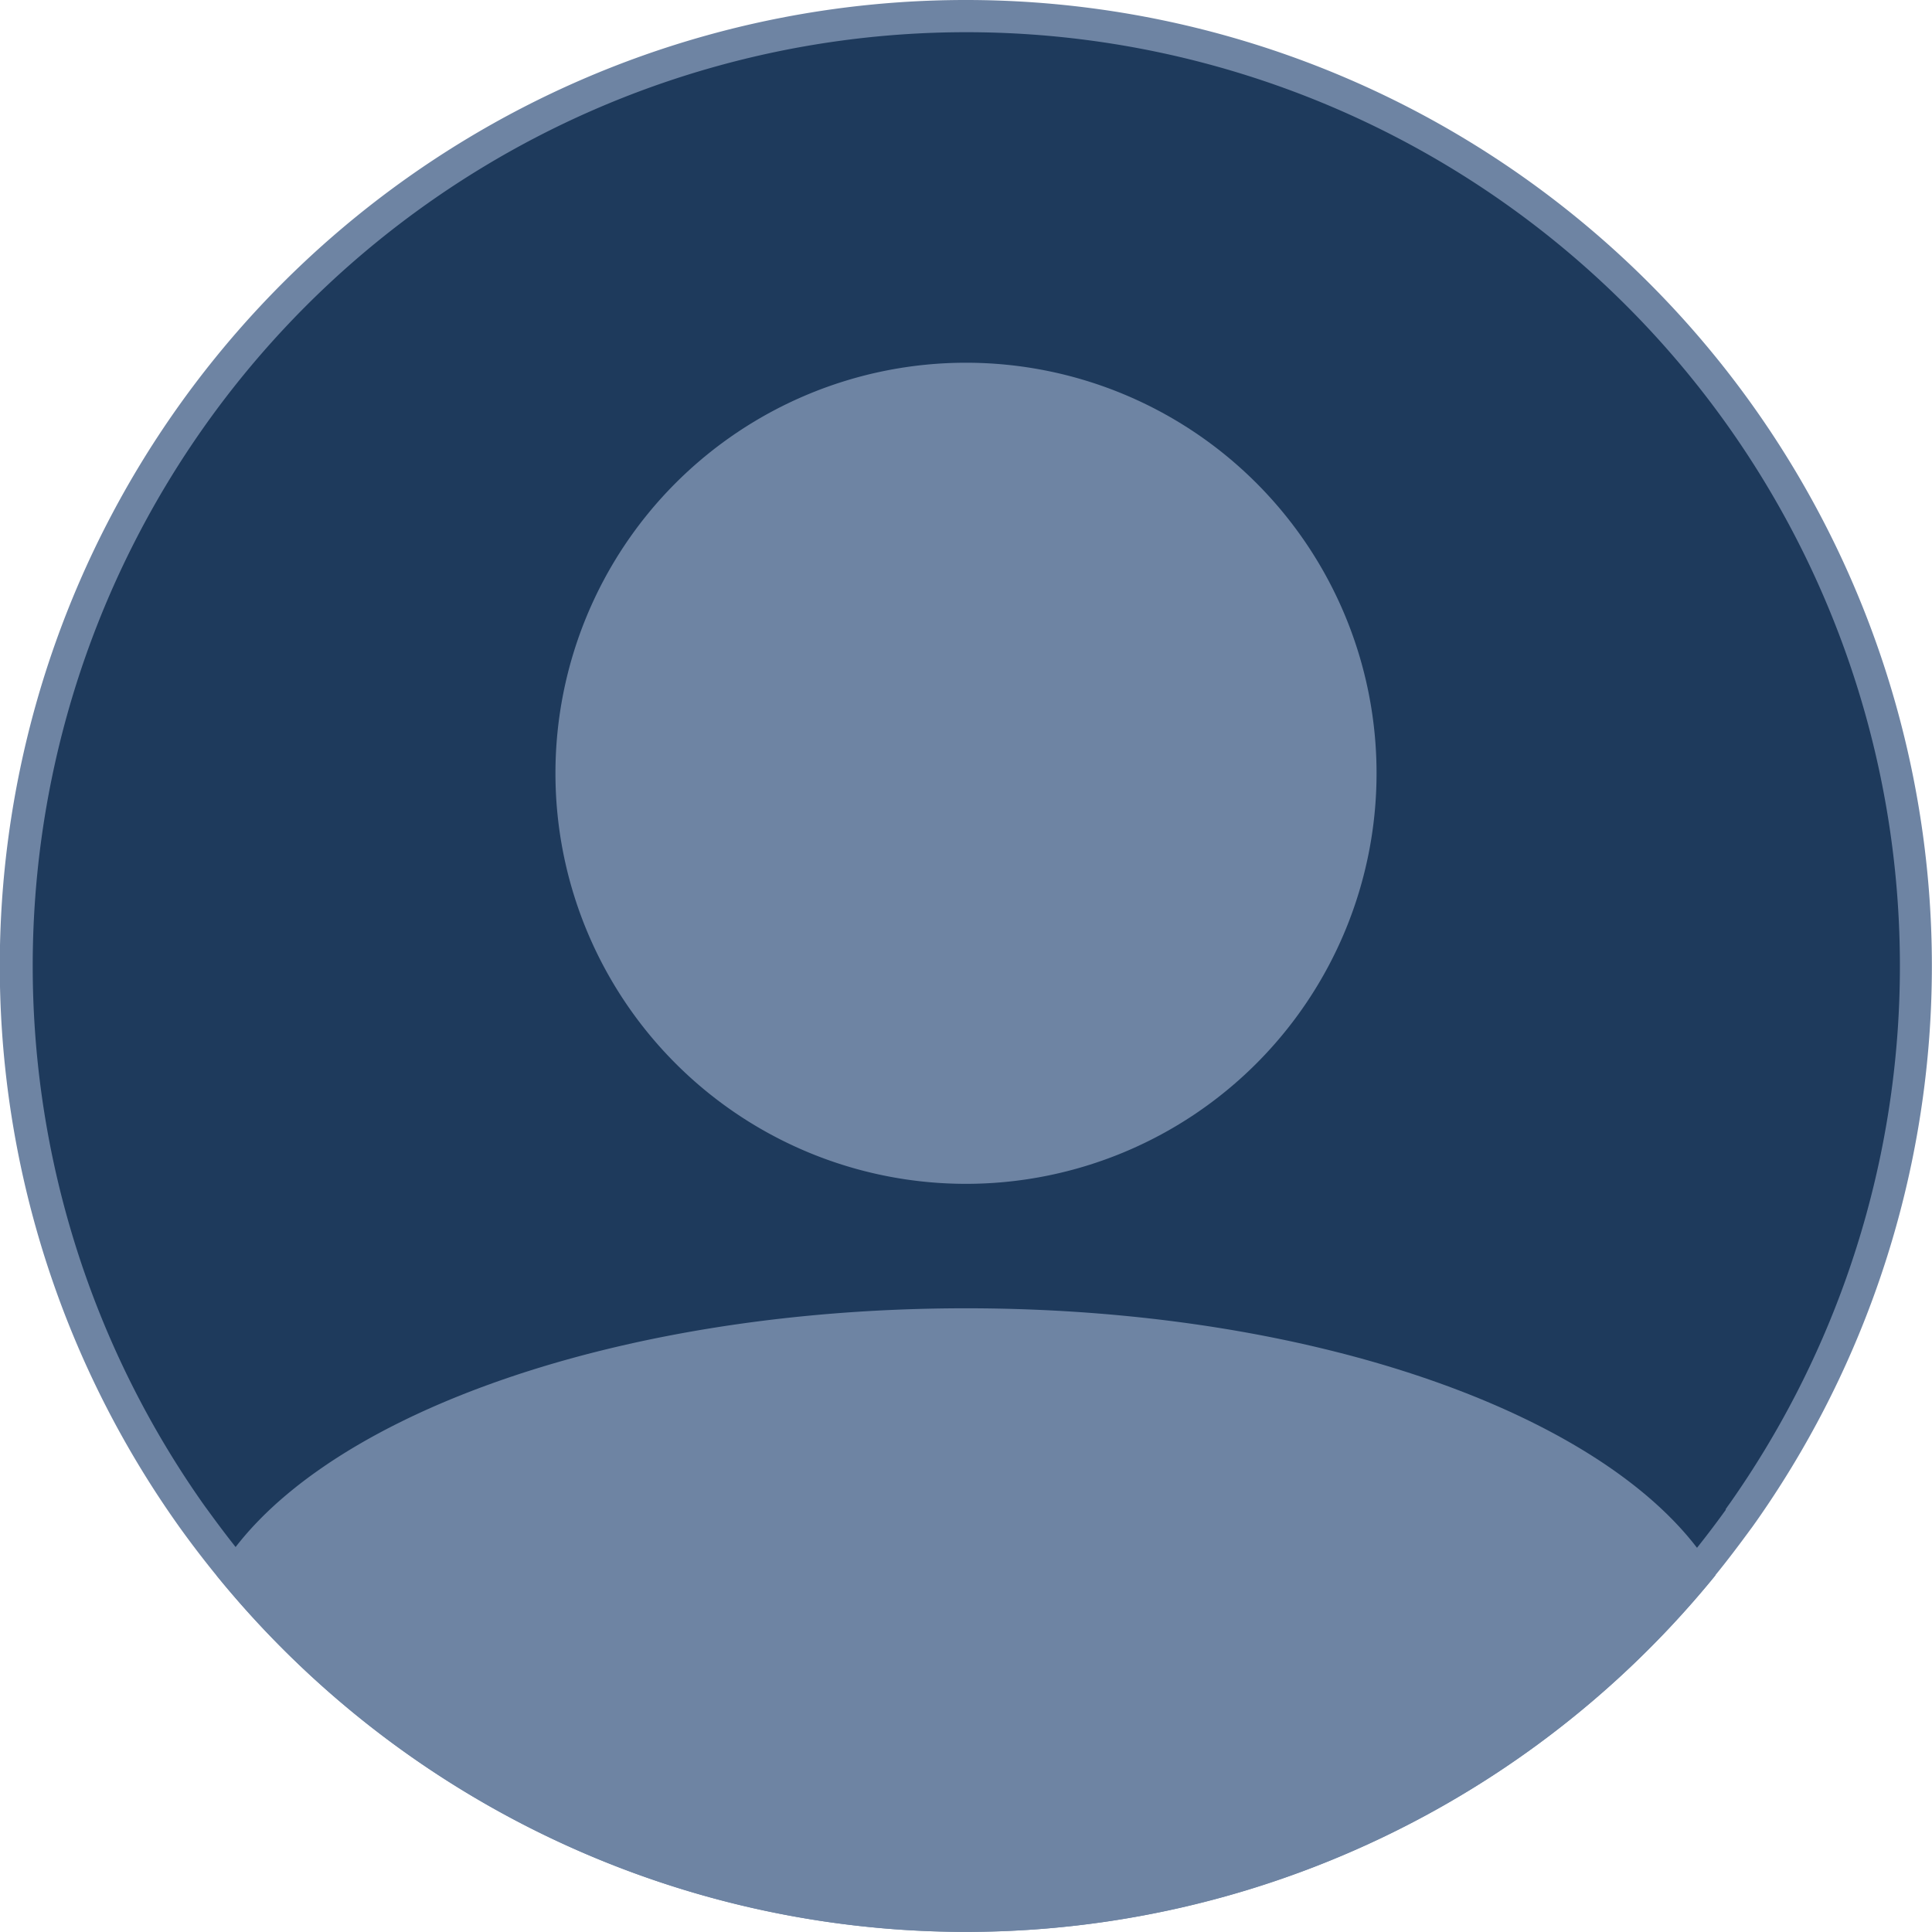
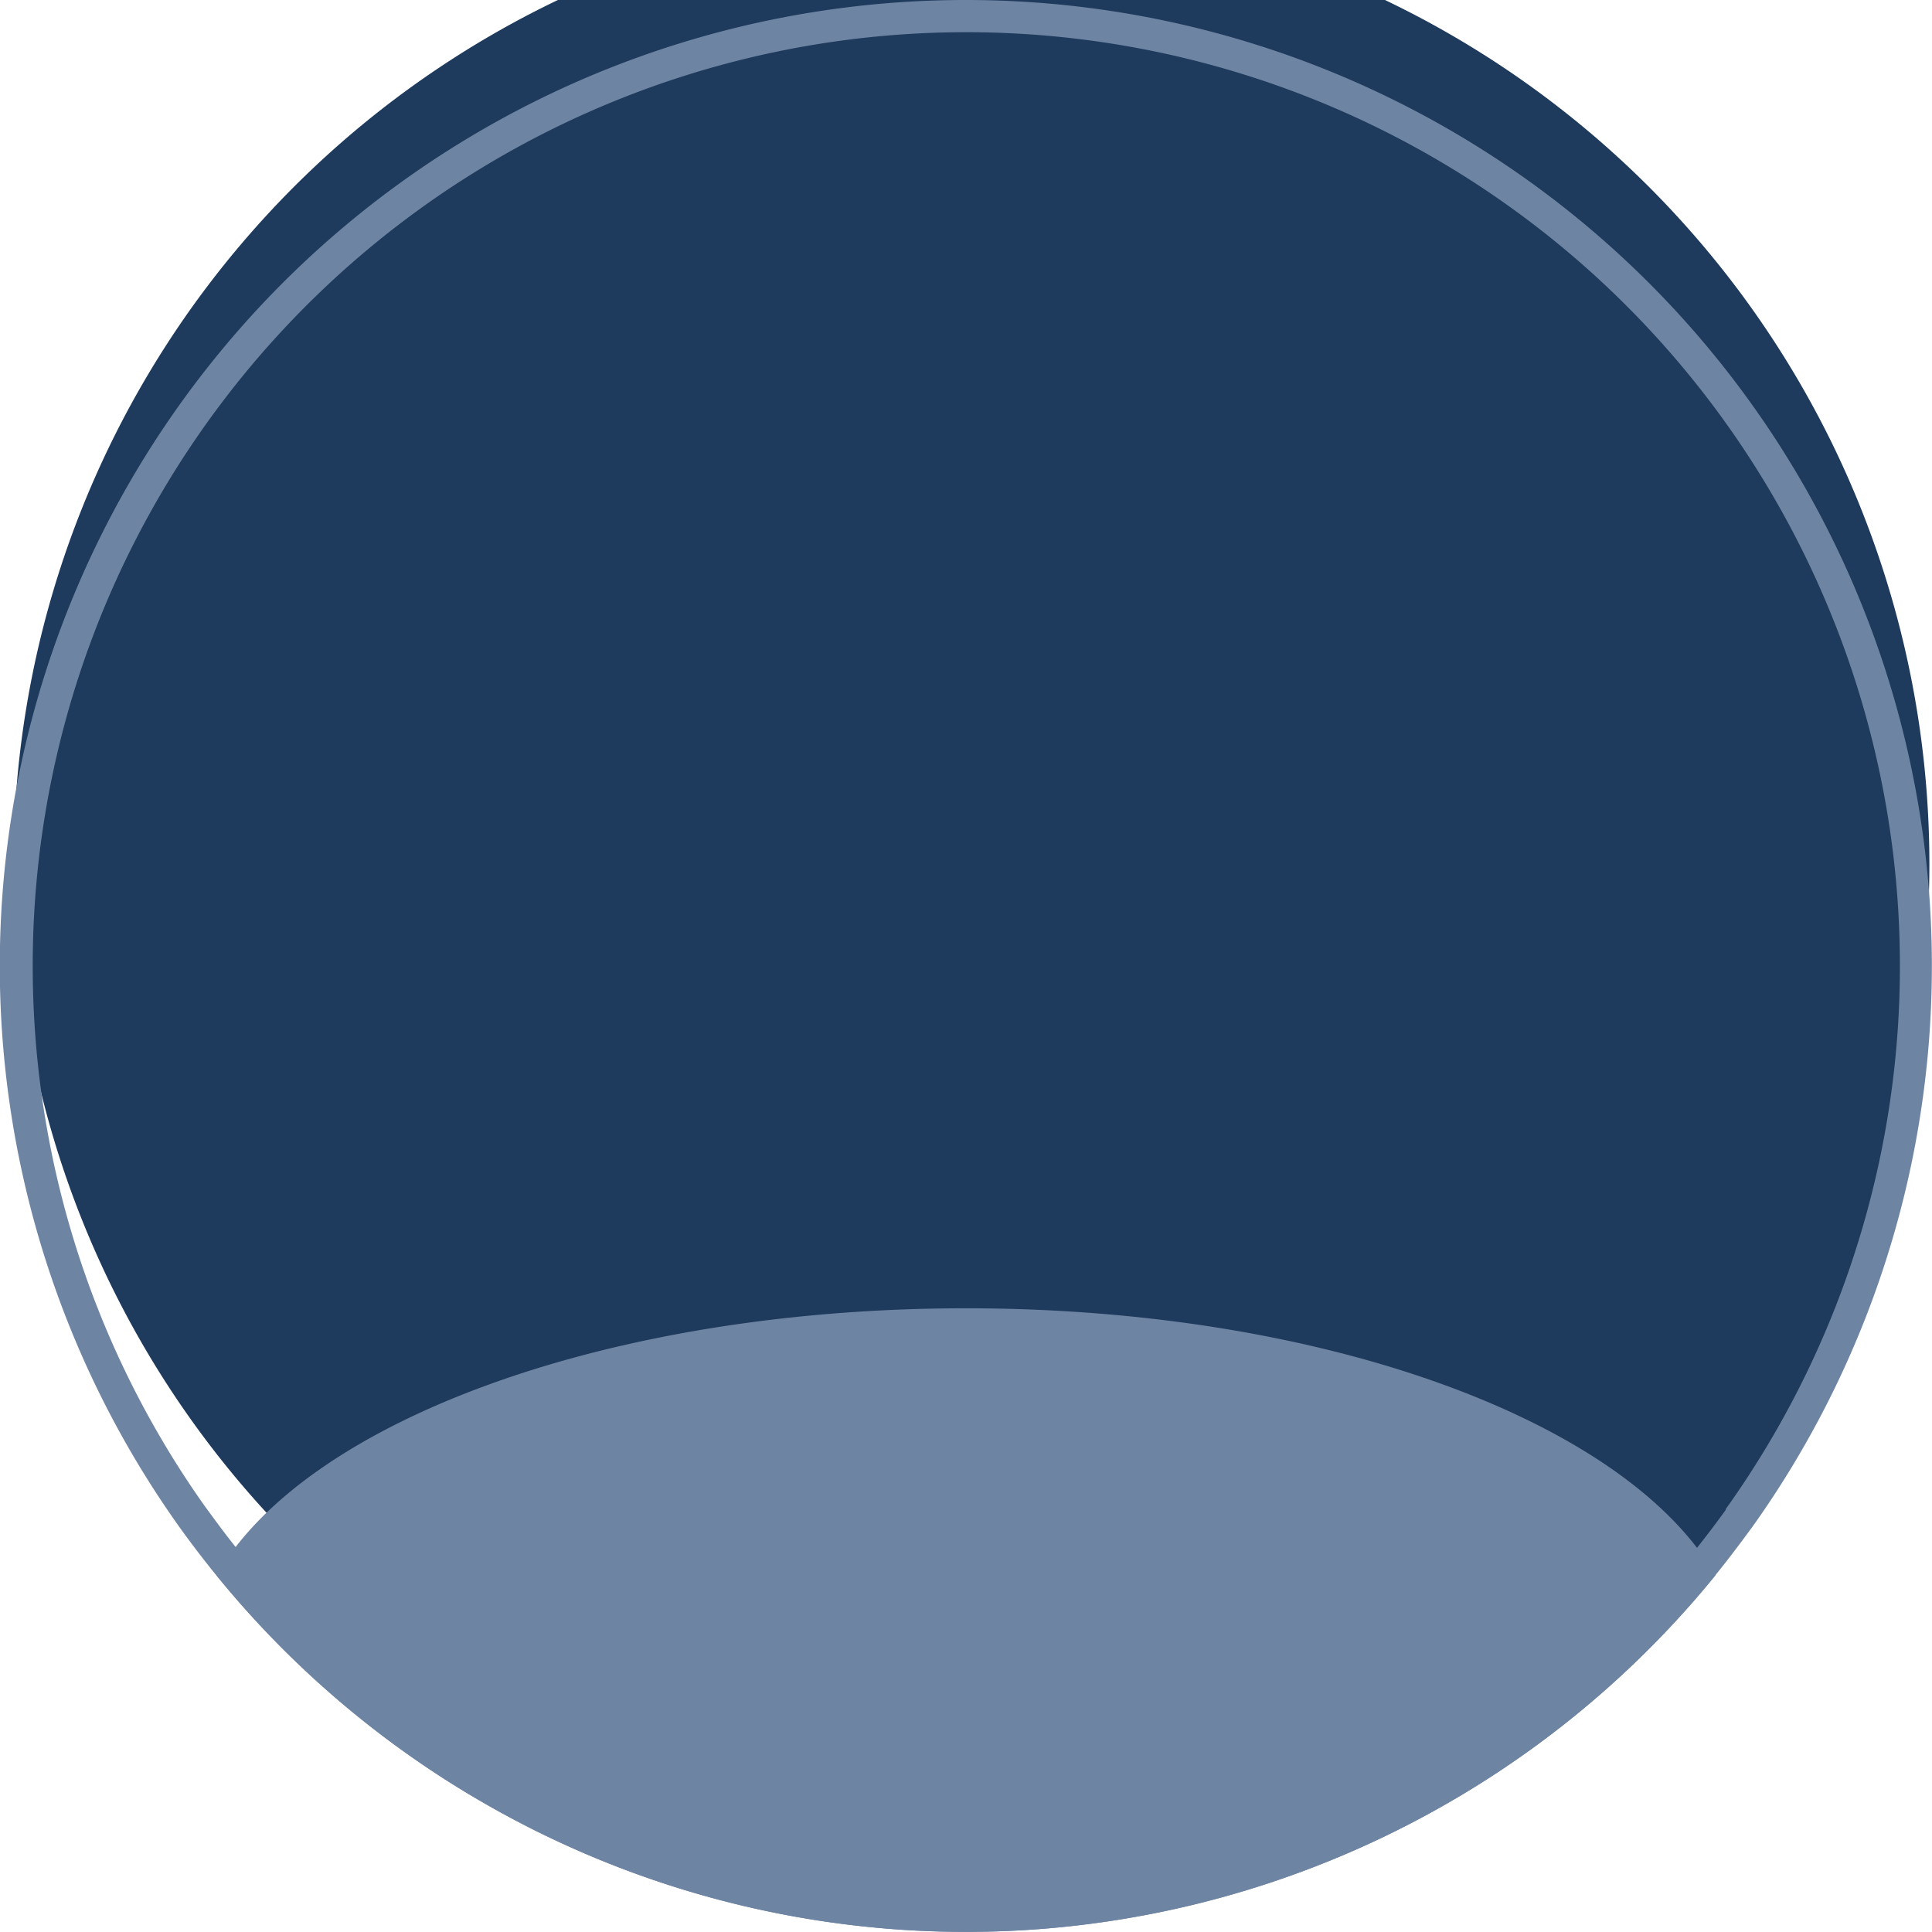
<svg xmlns="http://www.w3.org/2000/svg" viewBox="0 0 240 240">
  <defs>
    <style>.cls-1{fill:#1e3a5c;}.cls-2{fill:#6e84a3;}</style>
  </defs>
  <title>默认头像1</title>
  <g id="图层_2" data-name="图层 2">
    <g id="图层_1-2" data-name="图层 1">
-       <path class="cls-1" d="M239,120a118.39,118.39,0,0,1-21.7,68.52c-.19.26-.36.53-.56.79-1.41,2-2.89,3.88-4.42,5.76a119,119,0,0,1-184.65,0c-1.6-1.95-3.13-4-4.6-6l-.23-.34A119,119,0,1,1,239,120Z" />
+       <path class="cls-1" d="M239,120a118.39,118.39,0,0,1-21.7,68.52c-.19.26-.36.53-.56.79-1.41,2-2.89,3.88-4.42,5.76c-1.6-1.95-3.13-4-4.6-6l-.23-.34A119,119,0,1,1,239,120Z" />
      <path class="cls-2" d="M120,4a116,116,0,0,1,94.87,182.77l-.24.33c-.08.12-.16.24-.25.35l0,.05,0,.06c-1.34,1.86-2.78,3.75-4.3,5.62a116,116,0,0,1-180,0c-1.53-1.86-3-3.83-4.49-5.88l-.08-.1a1.58,1.58,0,0,0-.14-.2A116,116,0,0,1,120,4m0-4A120,120,0,0,0,22,189.29l.24.34q2.22,3.1,4.63,6.06a120,120,0,0,0,186.21,0c1.54-1.89,3-3.83,4.45-5.81.2-.26.38-.53.57-.79A120,120,0,0,0,120,0Z" />
-       <path class="cls-2" d="M120,147.06a51,51,0,1,0-51-51,51,51,0,0,0,51,51Z" />
      <path class="cls-2" d="M213.1,195.7a120,120,0,0,1-186.2,0c11-19.1,48.5-33.18,93.1-33.18S202.12,176.6,213.1,195.7Z" />
    </g>
  </g>
</svg>